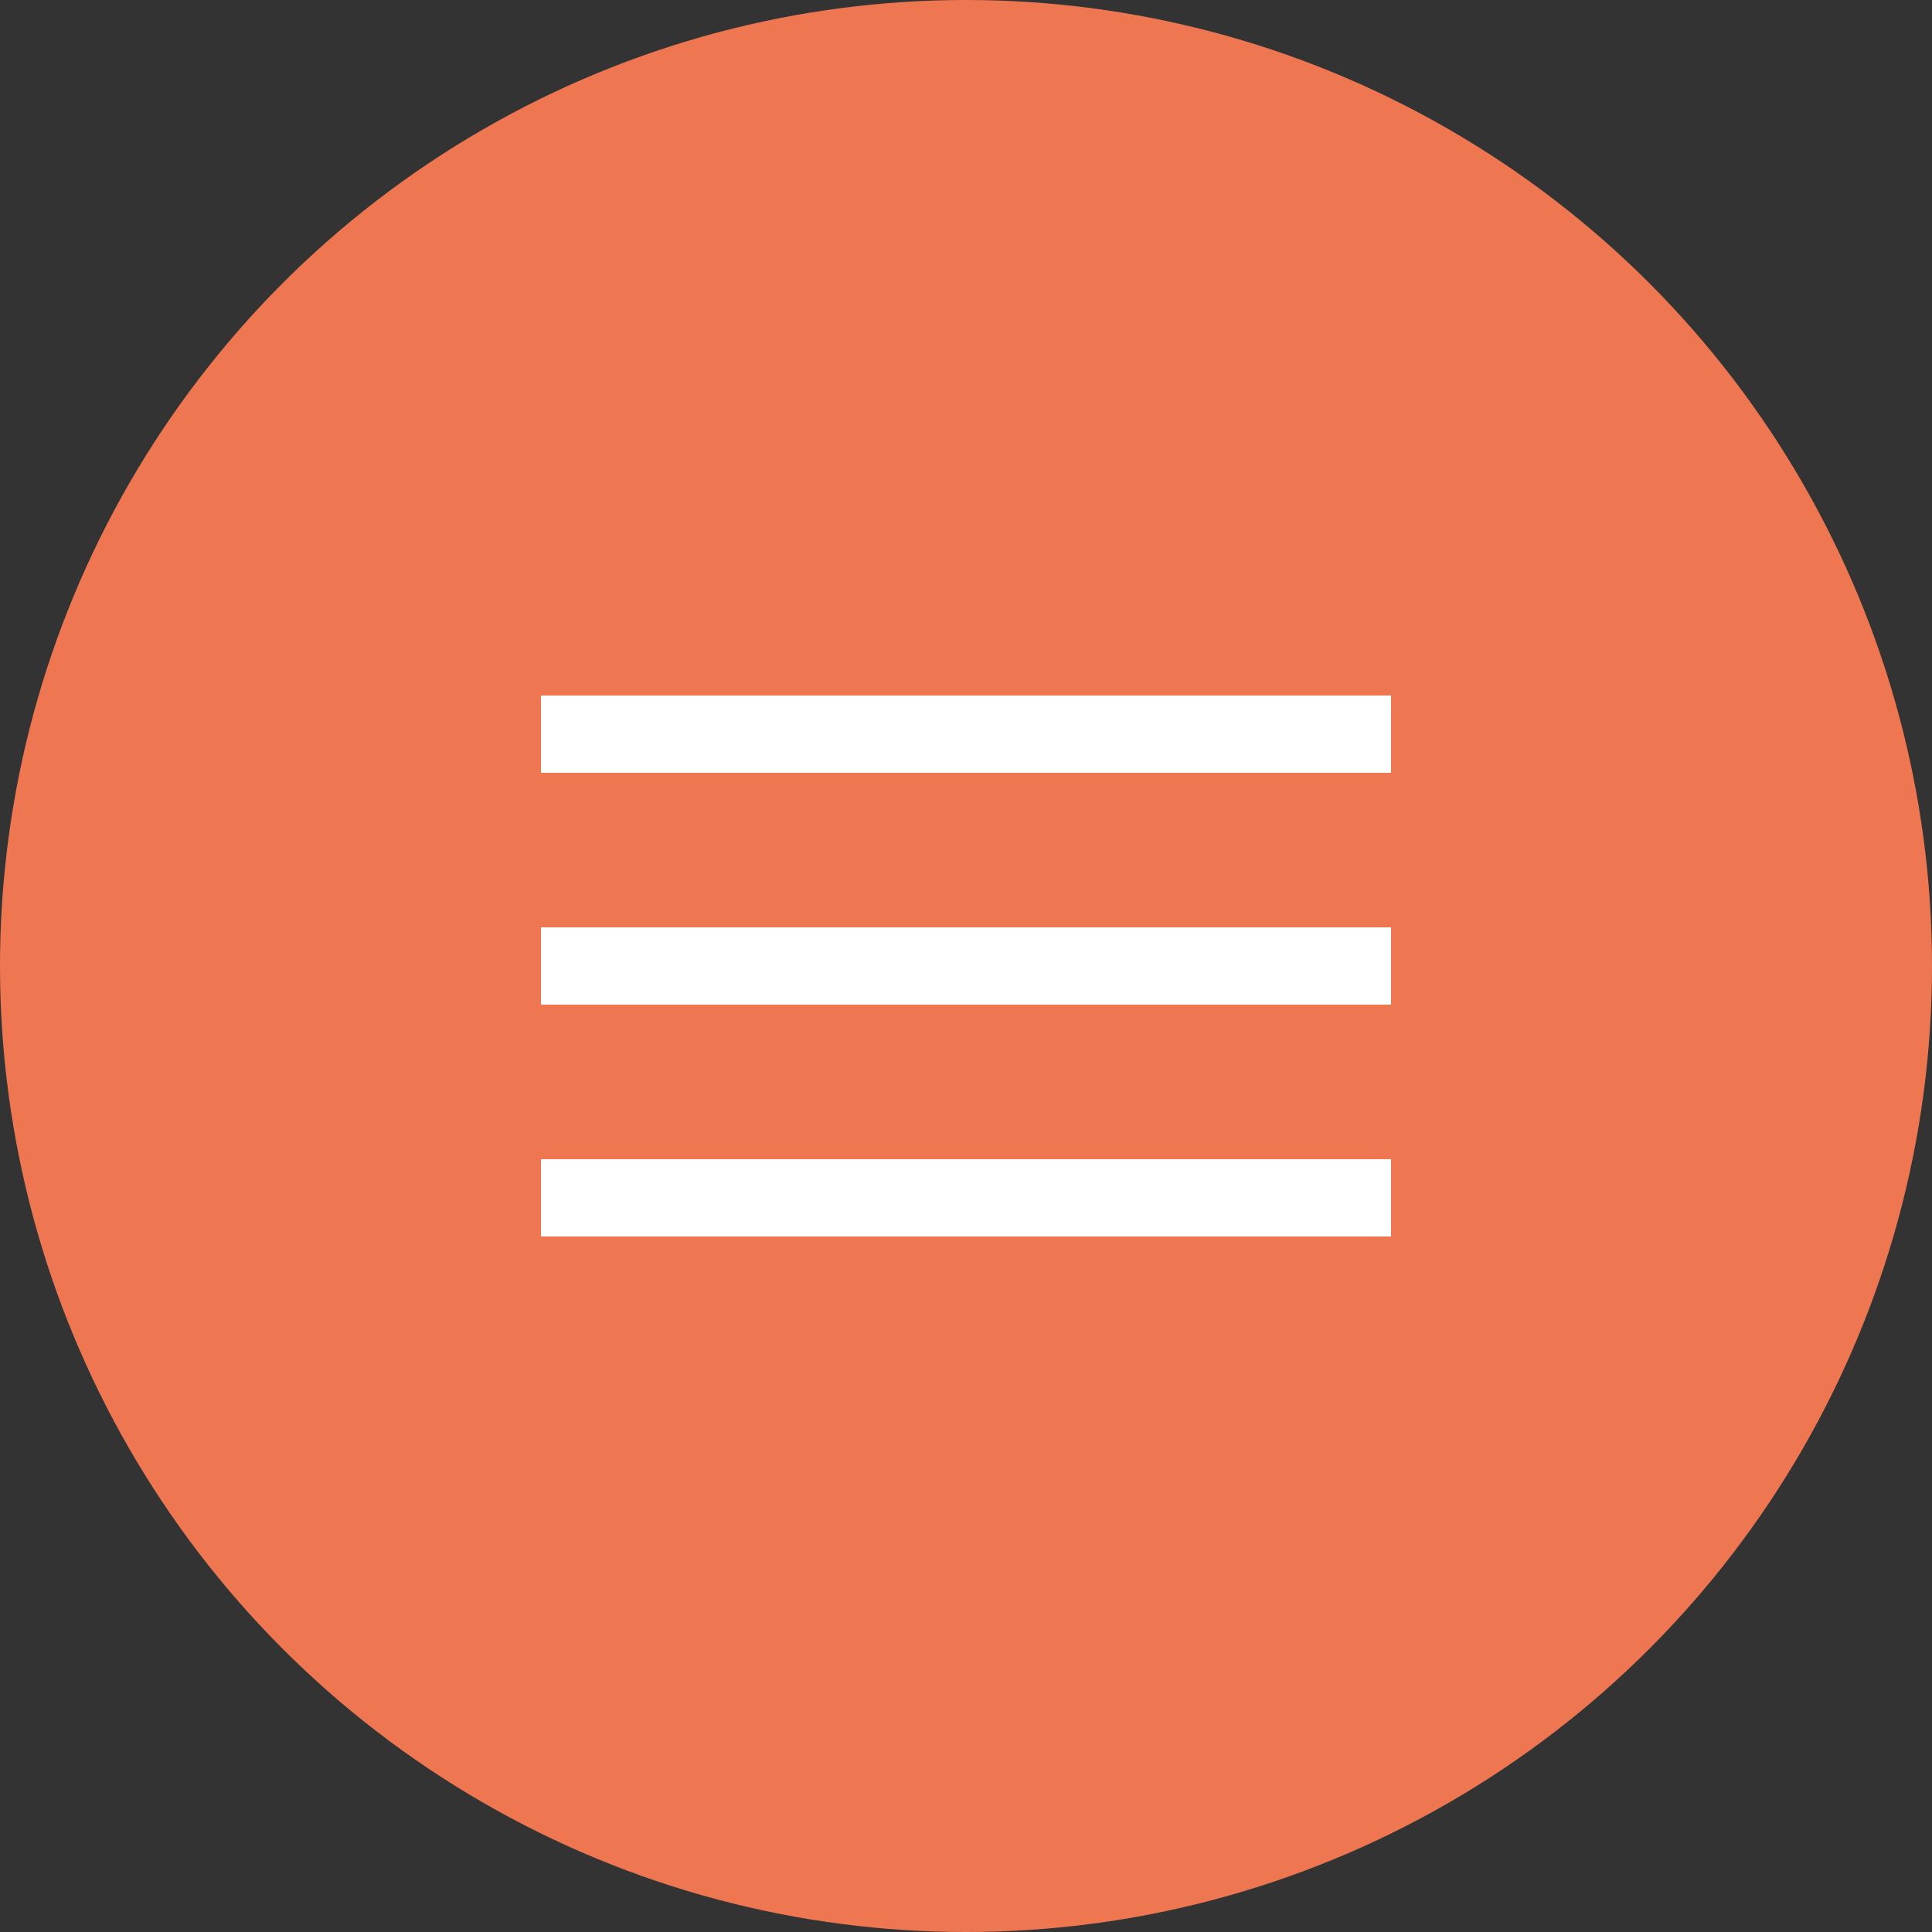
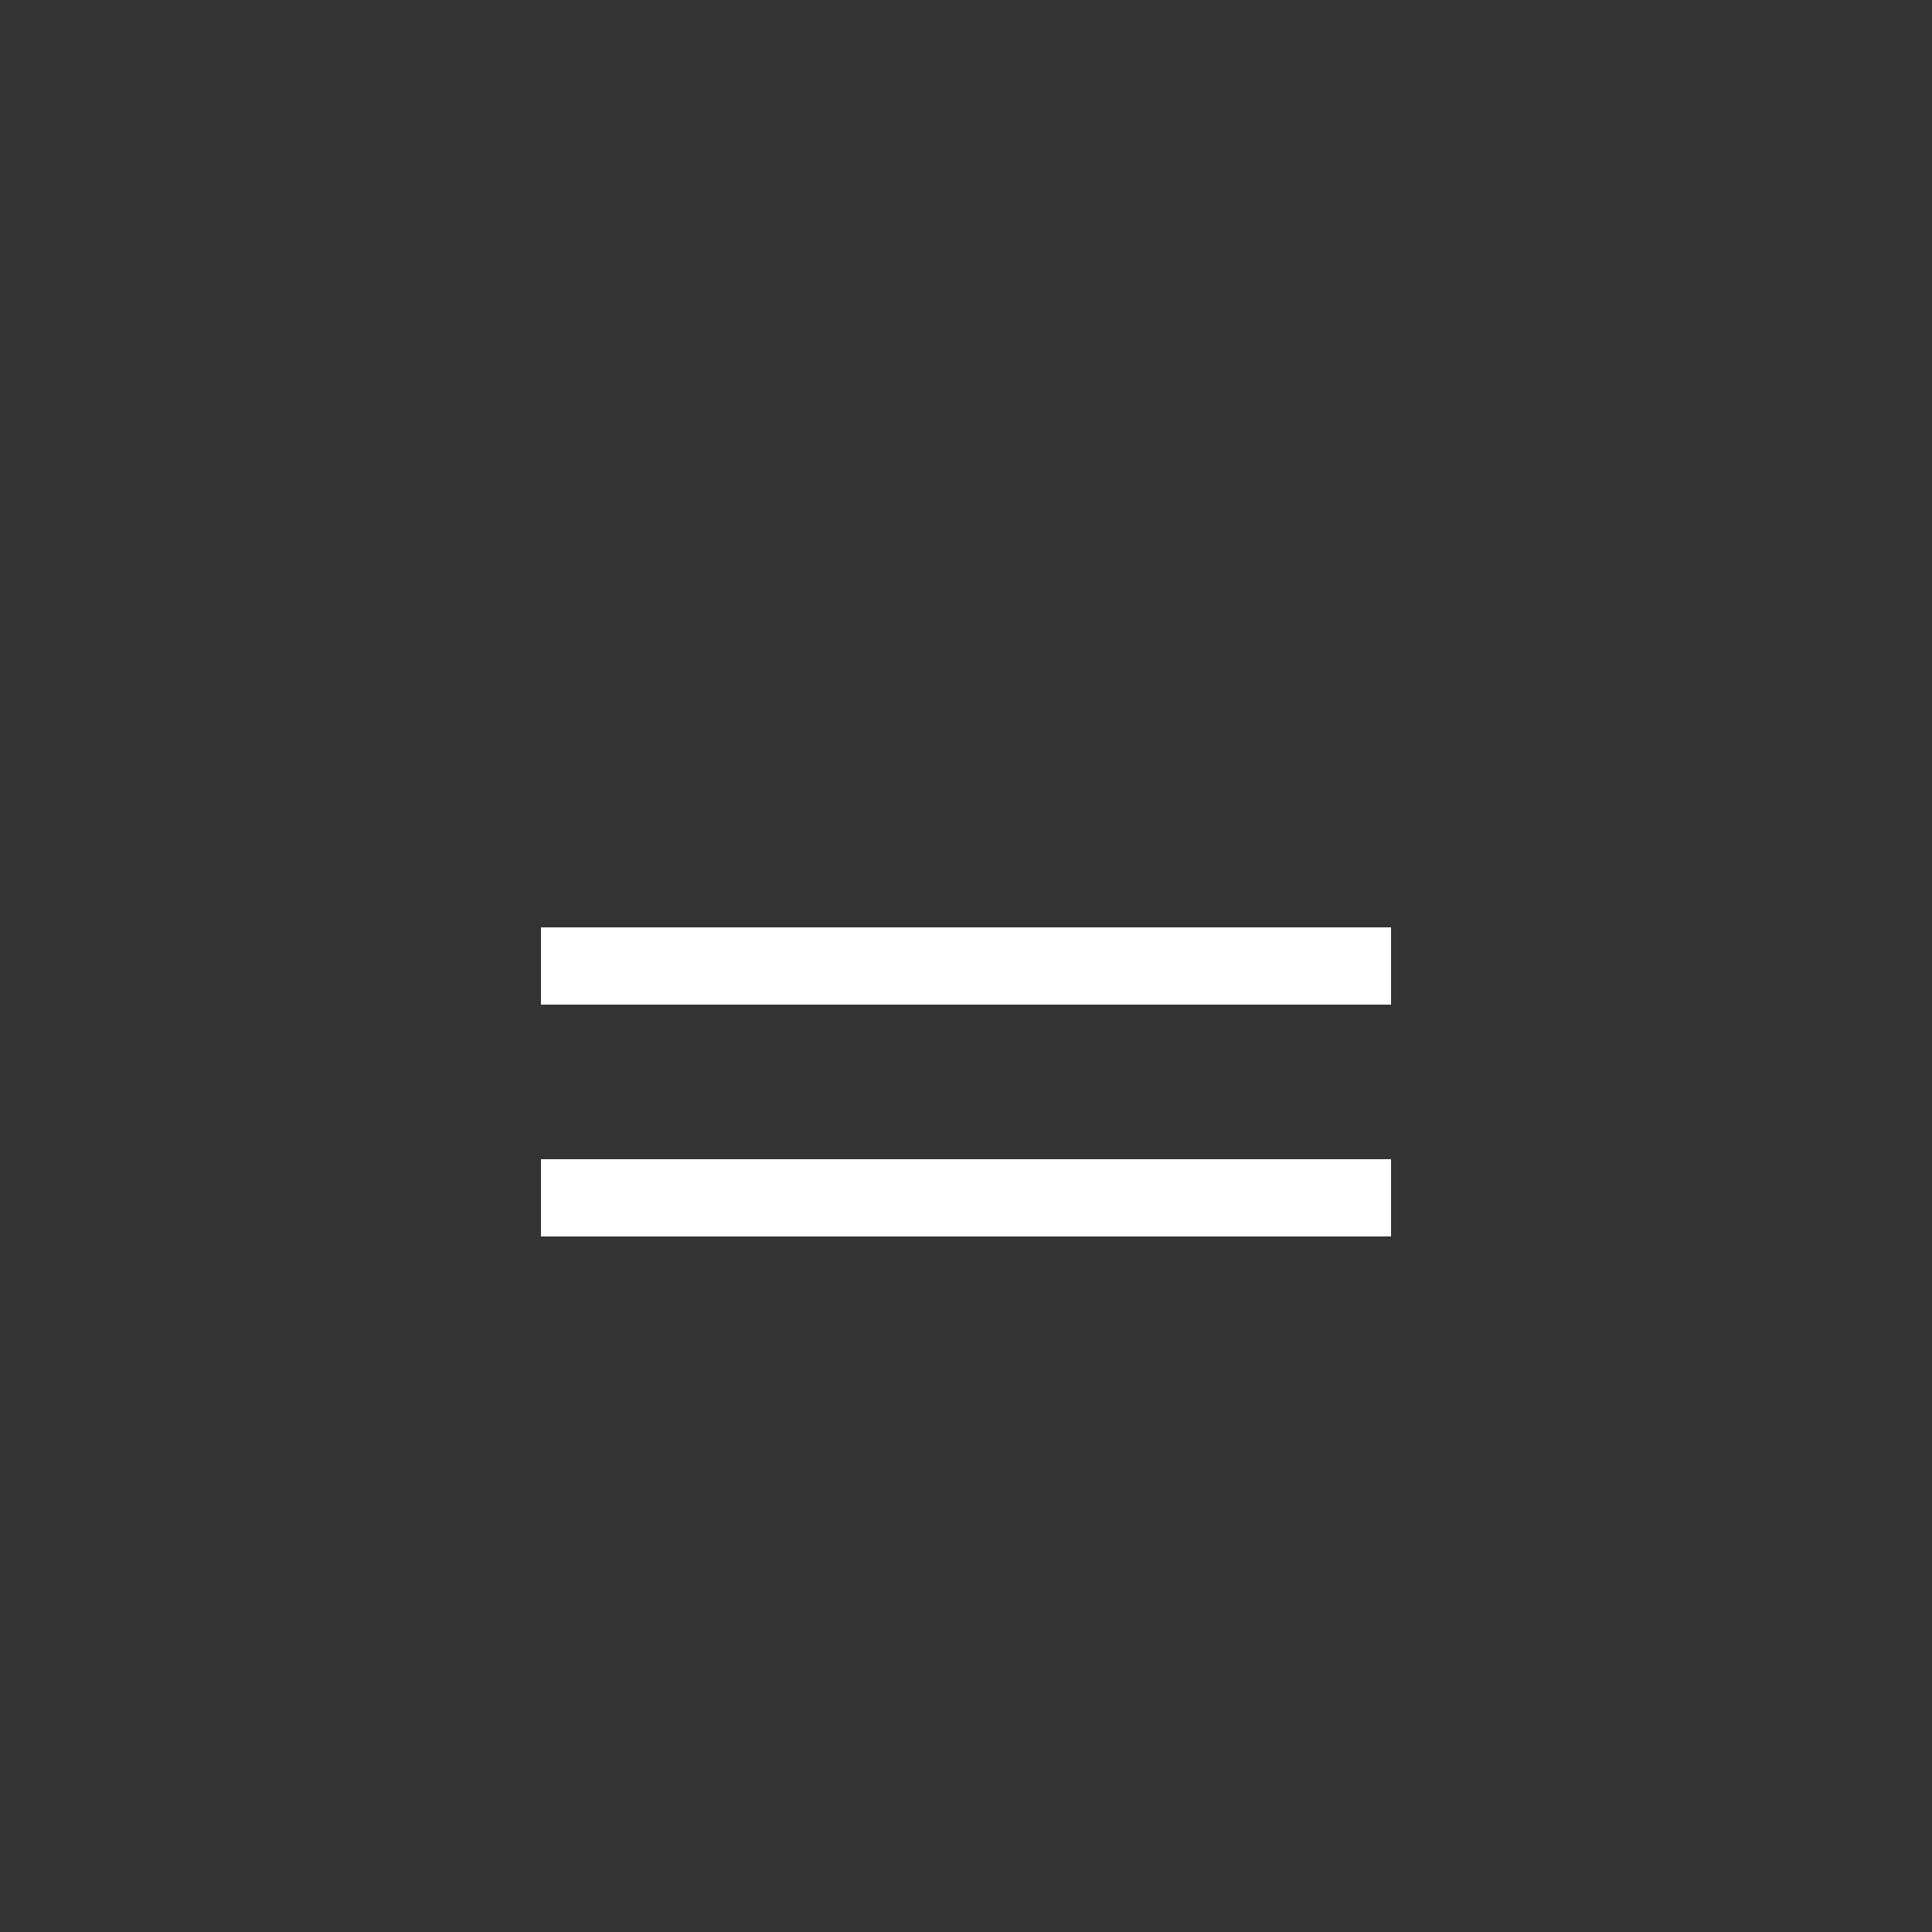
<svg xmlns="http://www.w3.org/2000/svg" width="50" height="50" viewBox="0 0 50 50" fill="none">
  <rect x="0" y="0" width="50" height="50" fill="#333333" stroke="none" />
-   <circle cx="25" cy="25" r="25" fill="#EE7752" />
-   <line x1="14" y1="19" x2="36" y2="19" stroke="white" stroke-width="2" />
  <line x1="14" y1="25" x2="36" y2="25" stroke="white" stroke-width="2" />
  <line x1="14" y1="31" x2="36" y2="31" stroke="white" stroke-width="2" />
</svg>